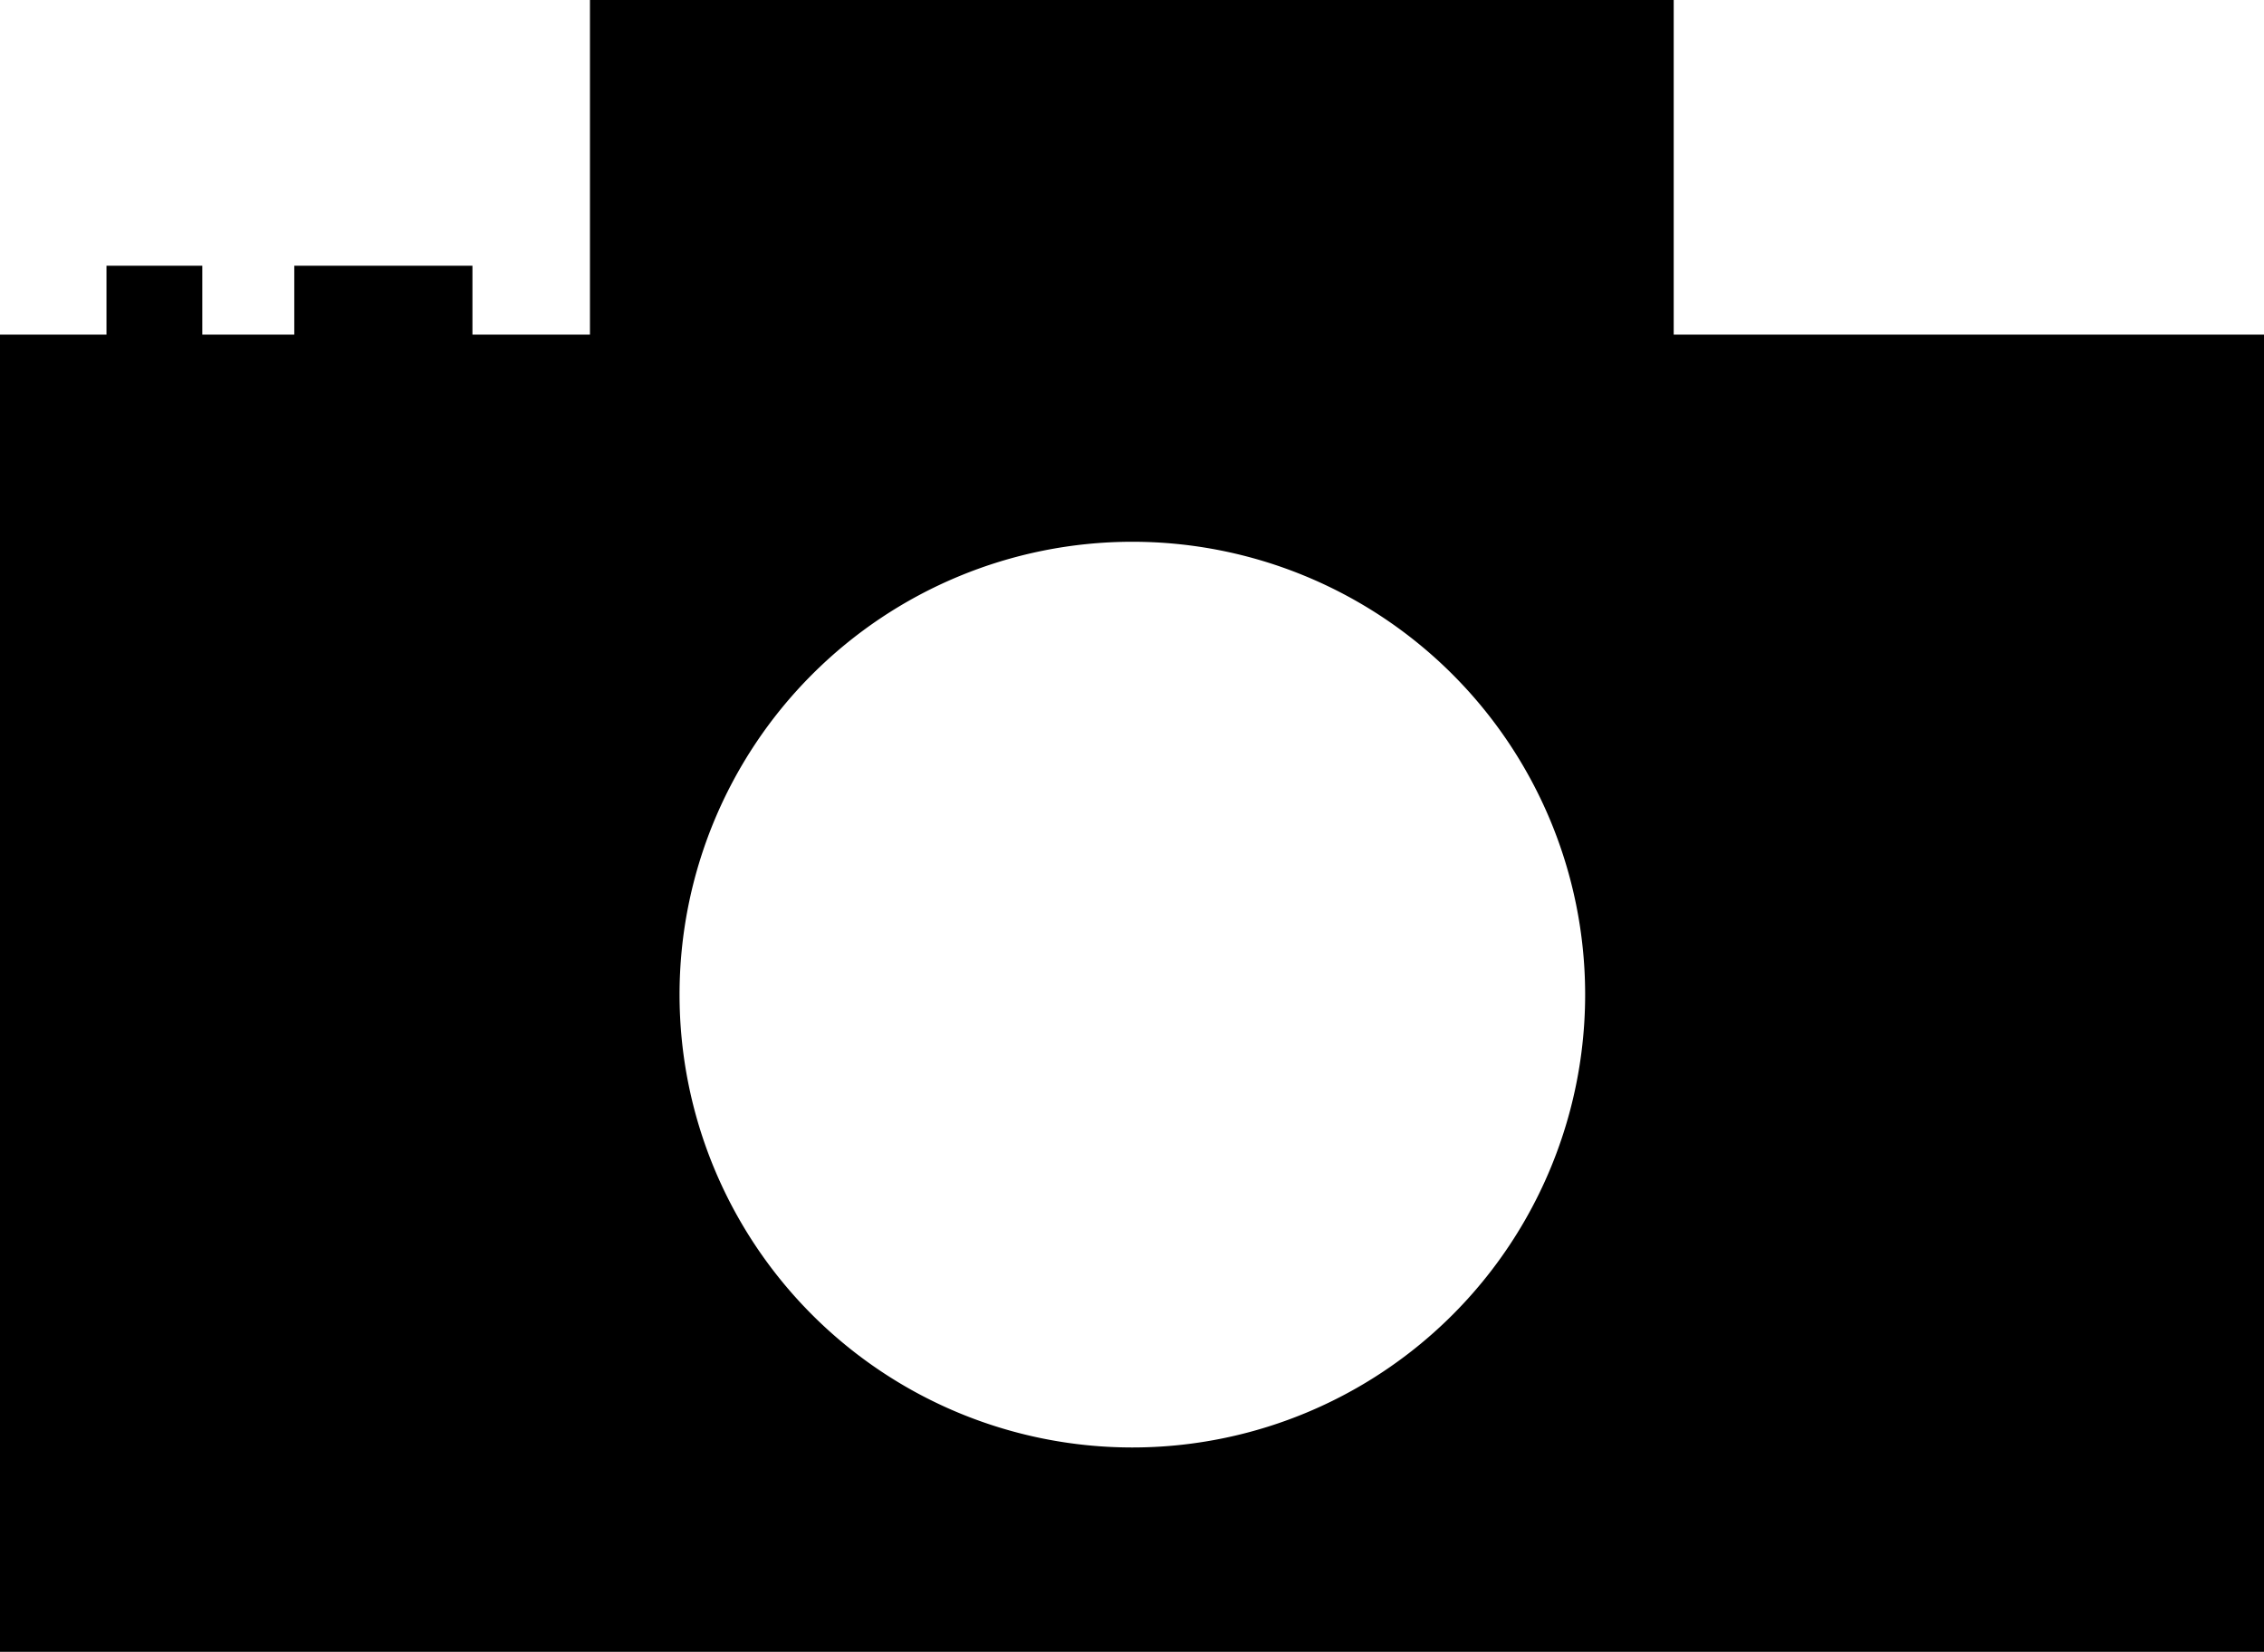
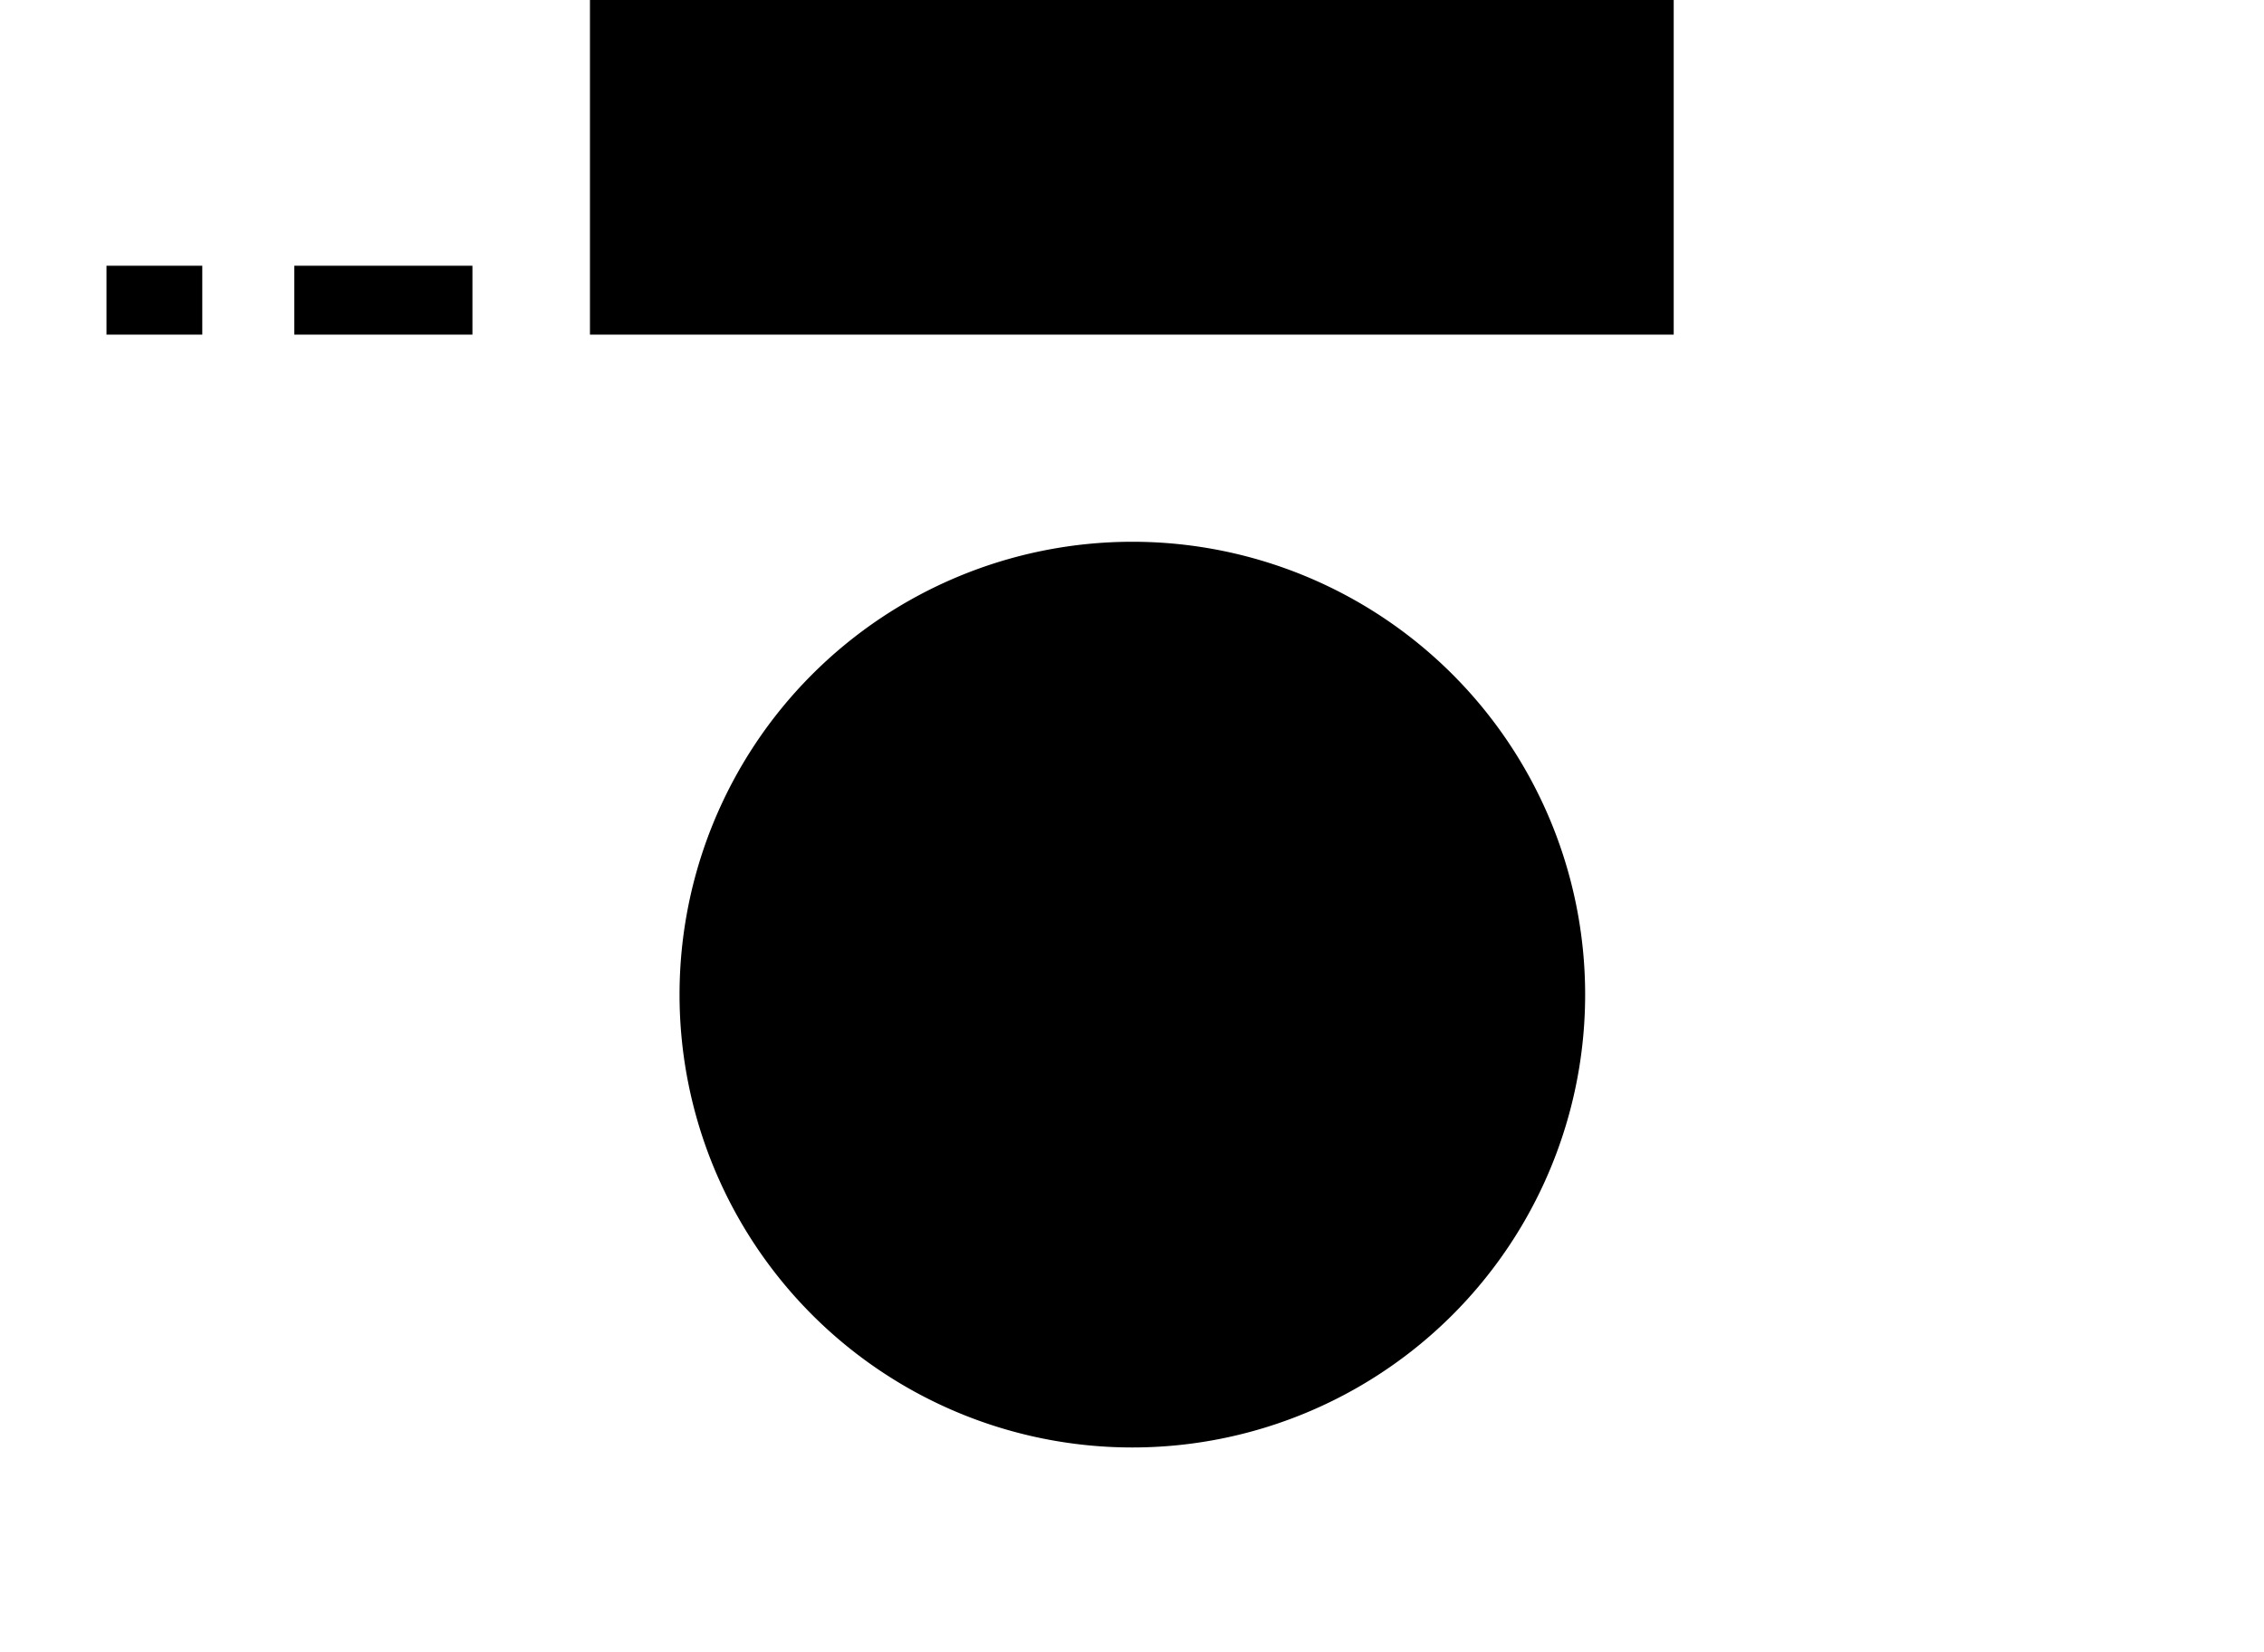
<svg xmlns="http://www.w3.org/2000/svg" height="47.93" viewBox="0 0 65.7 47.93" width="65.7">
-   <path d="m48.57 9.71v-9.71h-31.45v9.71h-3.41v-2h-5.17v2h-2.67v-2h-2.78v2h-3.09v38.22h65.7v-38.22zm-15.72 32.29a13.14 13.14 0 1 1 13.15-13.18 13.14 13.14 0 0 1 -13.15 13.18z" />
+   <path d="m48.57 9.71v-9.71h-31.45v9.71h-3.41v-2h-5.17v2h-2.67v-2h-2.78v2h-3.09v38.22v-38.22zm-15.72 32.29a13.14 13.14 0 1 1 13.15-13.18 13.14 13.14 0 0 1 -13.15 13.18z" />
</svg>